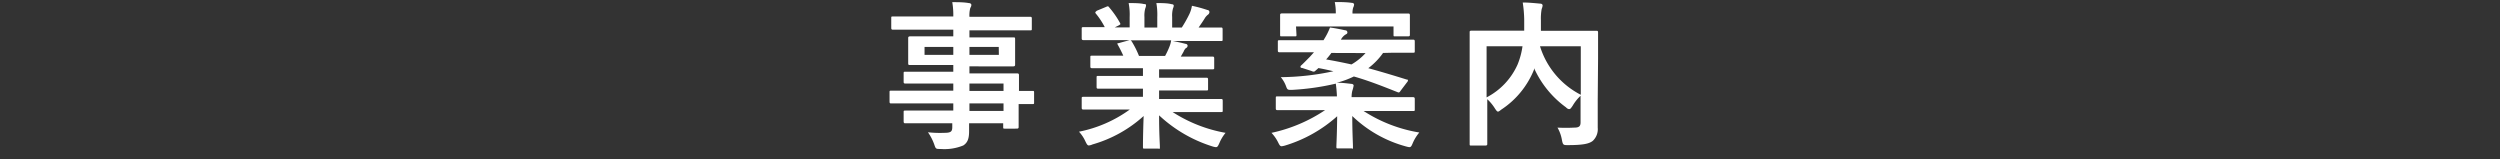
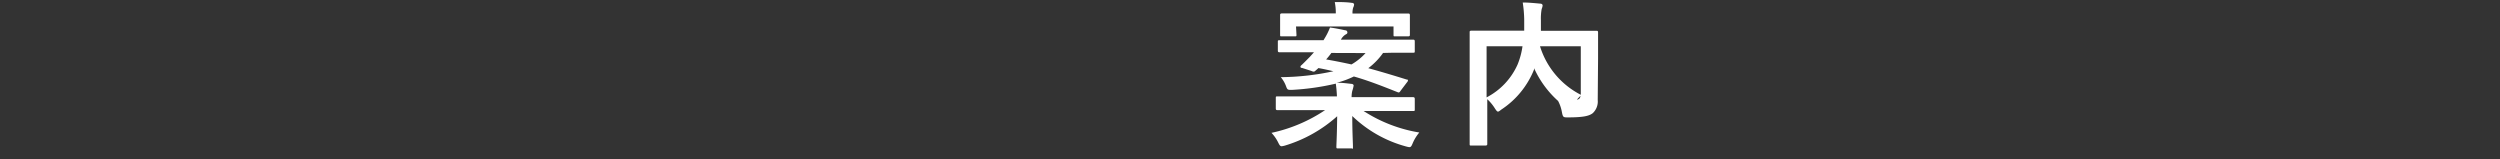
<svg xmlns="http://www.w3.org/2000/svg" viewBox="0 0 220 14">
  <rect x="0" y="0" width="220" height="14" fill="#333333" stroke="none" />
  <defs>
    <style>.a{fill:#fff;}</style>
  </defs>
  <title>business-subtitle</title>
-   <path class="a" d="M80.14,9.1c-1.22,0-1.64,0-1.72,0s-.14,0-.14-.16V8.13c0-.14,0-.15.14-.15s.5,0,1.72,0h3.75V7.35H81.58c-1.36,0-1.82,0-1.9,0s-.16,0-.16-.14V6.47c0-.14,0-.16.16-.16s.54,0,1.9,0h2.31V5.72h-1.8c-1.38,0-1.87,0-2,0s-.17,0-.17-.17,0-.26,0-.73V4.1c0-.46,0-.65,0-.73s0-.17.17-.17.57,0,2,0h1.8V2.61H80.36c-1.26,0-1.69,0-1.77,0s-.16,0-.16-.15V1.6c0-.14,0-.15.16-.15s.51,0,1.77,0h3.53A6.78,6.78,0,0,0,83.8.19c.51,0,1,0,1.45.08.13,0,.23.07.23.16a.45.45,0,0,1-.09.26,2.44,2.44,0,0,0-.08.79h3.56c1.26,0,1.69,0,1.78,0s.15,0,.15.15v.89c0,.14,0,.15-.15.15s-.52,0-1.78,0H85.31v.62h1.86c1.38,0,1.87,0,2,0s.16,0,.16.17,0,.27,0,.73v.75c0,.47,0,.65,0,.73s0,.17-.16.17-.58,0-2,0H85.31v.62h2.27c1.37,0,1.86,0,1.93,0s.16,0,.16.16,0,.42,0,1.21V8c.82,0,1.15,0,1.22,0S91,8,91,8.13V9c0,.14,0,.16-.14.16s-.4,0-1.22,0v.71c0,.84,0,1.21,0,1.29s0,.16-.16.16H88.43c-.14,0-.15,0-.15-.16v-.31h-3c0,.26,0,.49,0,.7,0,.65-.13,1-.51,1.25a4.38,4.38,0,0,1-2,.31c-.42,0-.42,0-.56-.41a4.47,4.47,0,0,0-.55-1.06,9.63,9.63,0,0,0,1.42.05c.6,0,.72-.11.72-.51v-.33H81.6c-1.38,0-1.84,0-1.92,0s-.16,0-.16-.17V9.9c0-.16,0-.17.16-.17s.54,0,1.92,0h2.29V9.1Zm3.75-4.27v-.7H81.36v.7Zm4-.7H85.31v.7H87.9ZM85.31,7.35V8h3V7.35Zm3,2.41V9.1h-3v.66Z" />
-   <path class="a" d="M97.12,9.64c-1.26,0-1.68,0-1.76,0s-.17,0-.17-.15V8.69c0-.15,0-.17.17-.17s.5,0,1.76,0h3.46V7.8h-2c-1.36,0-1.85,0-1.94,0s-.14,0-.14-.15v-.8c0-.15,0-.17.14-.17s.58,0,1.94,0h2V6H98c-1.35,0-1.79,0-1.88,0s-.17,0-.17-.14V5.05c0-.14,0-.15.17-.15s.53,0,1.88,0h.85c-.15-.33-.29-.61-.44-.88s-.09-.18.09-.24l.91-.25H97.12c-1.26,0-1.68,0-1.76,0s-.17,0-.17-.15V2.56c0-.16,0-.17.17-.17s.5,0,1.76,0h.1a6.67,6.67,0,0,0-.8-1.21c-.08-.1,0-.15.11-.24L97.35.6c.14-.07.18-.06.26.05A8,8,0,0,1,98.55,2c.07.13.07.14-.11.24l-.34.17h1.31V1.49A5.18,5.18,0,0,0,99.32.27c.44,0,1,0,1.36.09.11,0,.17,0,.17.12a.65.65,0,0,1-.06.24,2.31,2.31,0,0,0-.08.77v.93h1.13V1.51a5.91,5.91,0,0,0-.08-1.24c.42,0,1,0,1.34.1.13,0,.19.06.19.13a.6.6,0,0,1-.06.22,2.31,2.31,0,0,0-.08.77v.93H104a11.14,11.14,0,0,0,.65-1.15,2.72,2.72,0,0,0,.24-.76,11.43,11.43,0,0,1,1.36.37c.12,0,.18.11.18.18a.3.3,0,0,1-.14.24,1.18,1.18,0,0,0-.24.26c-.18.3-.38.58-.57.86h.19c1.26,0,1.68,0,1.77,0s.15,0,.15.17v.87c0,.14,0,.15-.15.15s-.51,0-1.77,0h-2.45c.36.07.69.14,1.11.25.11,0,.18.09.18.17a.24.24,0,0,1-.16.21.86.86,0,0,0-.19.3l-.25.44h.91c1.34,0,1.79,0,1.87,0s.16,0,.16.15v.83c0,.12,0,.14-.16.14s-.53,0-1.87,0H102v.74h2.22c1.38,0,1.85,0,1.94,0s.15,0,.15.17v.8c0,.14,0,.15-.15.15s-.56,0-1.94,0H102v.75h3.68c1.26,0,1.68,0,1.77,0s.15,0,.15.17v.83c0,.14,0,.15-.15.15s-.51,0-1.77,0h-2.49a12.65,12.65,0,0,0,4.66,1.83,3.6,3.6,0,0,0-.54.89c-.12.27-.17.37-.31.37a1.57,1.57,0,0,1-.32-.07A12.2,12.2,0,0,1,102,10.15c0,1.67.07,2.53.07,2.77s0,.16-.16.16h-1.19c-.12,0-.14,0-.14-.16s0-1.05.06-2.71a11.31,11.31,0,0,1-4.5,2.5,1,1,0,0,1-.32.09c-.12,0-.18-.1-.31-.37a3.13,3.13,0,0,0-.56-.84,11.38,11.38,0,0,0,4.47-1.95Zm5.41-4.72a7,7,0,0,0,.38-.81,2.19,2.19,0,0,0,.15-.56H99.49a.38.38,0,0,1,.11.11,8.2,8.2,0,0,1,.63,1.26Z" />
  <path class="a" d="M121.71,4.66A6.07,6.07,0,0,1,120.41,6c1.09.3,2.2.63,3.38,1,.07,0,.11,0,.11.1a.36.36,0,0,1-.09.15l-.56.74c-.11.17-.15.17-.29.11-1.26-.5-2.52-1-3.82-1.37a7.85,7.85,0,0,1-1.5.55c.45,0,.84.05,1.27.1.14,0,.21.08.21.15A2.78,2.78,0,0,1,119,8a2.47,2.47,0,0,0-.06.55h3.63c1.25,0,1.68,0,1.76,0s.17,0,.17.16v.91c0,.14,0,.15-.17.15s-.51,0-1.76,0H120a12.83,12.83,0,0,0,4.9,1.89,3.65,3.65,0,0,0-.58.94c-.17.41-.2.39-.62.28A10.92,10.92,0,0,1,119,10.21c0,1.41.06,2.42.06,2.7s0,.15-.15.15h-1.15c-.14,0-.16,0-.16-.15s.06-1.23.07-2.68a12.14,12.14,0,0,1-4.56,2.57,1.77,1.77,0,0,1-.33.07c-.12,0-.18-.09-.3-.33a3.48,3.48,0,0,0-.59-.85,13.56,13.56,0,0,0,4.72-2h-2.41c-1.25,0-1.68,0-1.77,0s-.16,0-.16-.15V8.64c0-.14,0-.16.16-.16s.52,0,1.77,0h3.45a10.94,10.94,0,0,0-.1-1.12,21.93,21.93,0,0,1-3.87.55c-.35,0-.39,0-.5-.3a2.68,2.68,0,0,0-.47-.82,22.55,22.55,0,0,0,4.63-.52c-.42-.1-.87-.2-1.32-.28-.1.1-.2.18-.28.25s-.13.1-.35,0l-.8-.26c-.19,0-.18-.15-.08-.23s.5-.49.74-.73l.38-.42h-1.22c-1.28,0-1.71,0-1.79,0s-.17,0-.17-.14V3.69c0-.14,0-.15.17-.15s.51,0,1.79,0h2.06l.07-.12a5.7,5.7,0,0,0,.5-1c.51.07.94.16,1.36.25.1,0,.17.09.17.19s-.08.14-.18.19a1.16,1.16,0,0,0-.39.44h4.55c1.27,0,1.71,0,1.79,0s.16,0,.16.15v.86c0,.12,0,.14-.16.14s-.52,0-1.79,0Zm-7.62-1.6c0,.13,0,.14-.15.14h-1.12c-.16,0-.17,0-.17-.14s0-.19,0-1.06V1.77c0-.22,0-.35,0-.43s0-.16.17-.16.56,0,1.89,0h2.84a4.81,4.81,0,0,0-.09-1c.5,0,1,0,1.49.07.13,0,.21.07.21.14a.69.69,0,0,1-.08.28,1.55,1.55,0,0,0-.06.52h3c1.32,0,1.8,0,1.89,0s.16,0,.16.16,0,.21,0,.39V2c0,.87,0,1,0,1.06s0,.14-.16.14h-1.13c-.14,0-.15,0-.15-.14V2.33h-8.58Zm3.07,1.6a7.12,7.12,0,0,1-.46.57c.76.13,1.5.28,2.23.44a5.12,5.12,0,0,0,1.24-1Z" />
-   <path class="a" d="M140.6,8.8c0,1.22,0,2,0,2.44a1.4,1.4,0,0,1-.44,1.16c-.31.24-.8.37-2.18.37-.4,0-.44,0-.53-.45a3.31,3.31,0,0,0-.39-1.09,14.3,14.3,0,0,0,1.47,0c.43,0,.56-.12.56-.47V8.43a3.87,3.87,0,0,0-.7.88c-.13.19-.2.29-.28.29s-.15,0-.31-.16A8.65,8.65,0,0,1,135,6l0,.11a7.58,7.58,0,0,1-2.88,3.53c-.15.12-.23.18-.3.18s-.14-.08-.27-.28a3.86,3.86,0,0,0-.67-.81v1.94c0,1.31,0,1.95,0,2s0,.14-.17.14h-1.22c-.14,0-.16,0-.16-.14s0-.75,0-2.19V5.06c0-1.44,0-2.11,0-2.21s0-.15.16-.15.56,0,1.89,0h2.75c0-.33,0-.66,0-1A10.86,10.86,0,0,0,134,.22c.49,0,1,.05,1.54.1.14,0,.21.08.21.16a.9.9,0,0,1-.08.3,4.55,4.55,0,0,0-.07,1c0,.31,0,.62,0,.93h3c1.32,0,1.79,0,1.88,0s.15,0,.15.15,0,.84,0,2.3Zm-9.78-.23a6,6,0,0,0,2.73-2.9,6.68,6.68,0,0,0,.43-1.6h-3.16Zm8.29-4.5h-3.59a7.17,7.17,0,0,0,3.59,4.27Z" />
+   <path class="a" d="M140.6,8.8a1.4,1.4,0,0,1-.44,1.16c-.31.24-.8.37-2.18.37-.4,0-.44,0-.53-.45a3.31,3.31,0,0,0-.39-1.09,14.3,14.3,0,0,0,1.47,0c.43,0,.56-.12.56-.47V8.43a3.87,3.87,0,0,0-.7.88c-.13.19-.2.29-.28.29s-.15,0-.31-.16A8.65,8.65,0,0,1,135,6l0,.11a7.58,7.58,0,0,1-2.88,3.53c-.15.12-.23.18-.3.18s-.14-.08-.27-.28a3.86,3.86,0,0,0-.67-.81v1.94c0,1.31,0,1.95,0,2s0,.14-.17.14h-1.22c-.14,0-.16,0-.16-.14s0-.75,0-2.19V5.06c0-1.44,0-2.11,0-2.21s0-.15.16-.15.56,0,1.89,0h2.75c0-.33,0-.66,0-1A10.86,10.86,0,0,0,134,.22c.49,0,1,.05,1.54.1.14,0,.21.08.21.16a.9.9,0,0,1-.08.3,4.55,4.55,0,0,0-.07,1c0,.31,0,.62,0,.93h3c1.32,0,1.79,0,1.88,0s.15,0,.15.15,0,.84,0,2.3Zm-9.78-.23a6,6,0,0,0,2.73-2.9,6.68,6.68,0,0,0,.43-1.6h-3.16Zm8.29-4.5h-3.59a7.17,7.17,0,0,0,3.59,4.27Z" />
</svg>